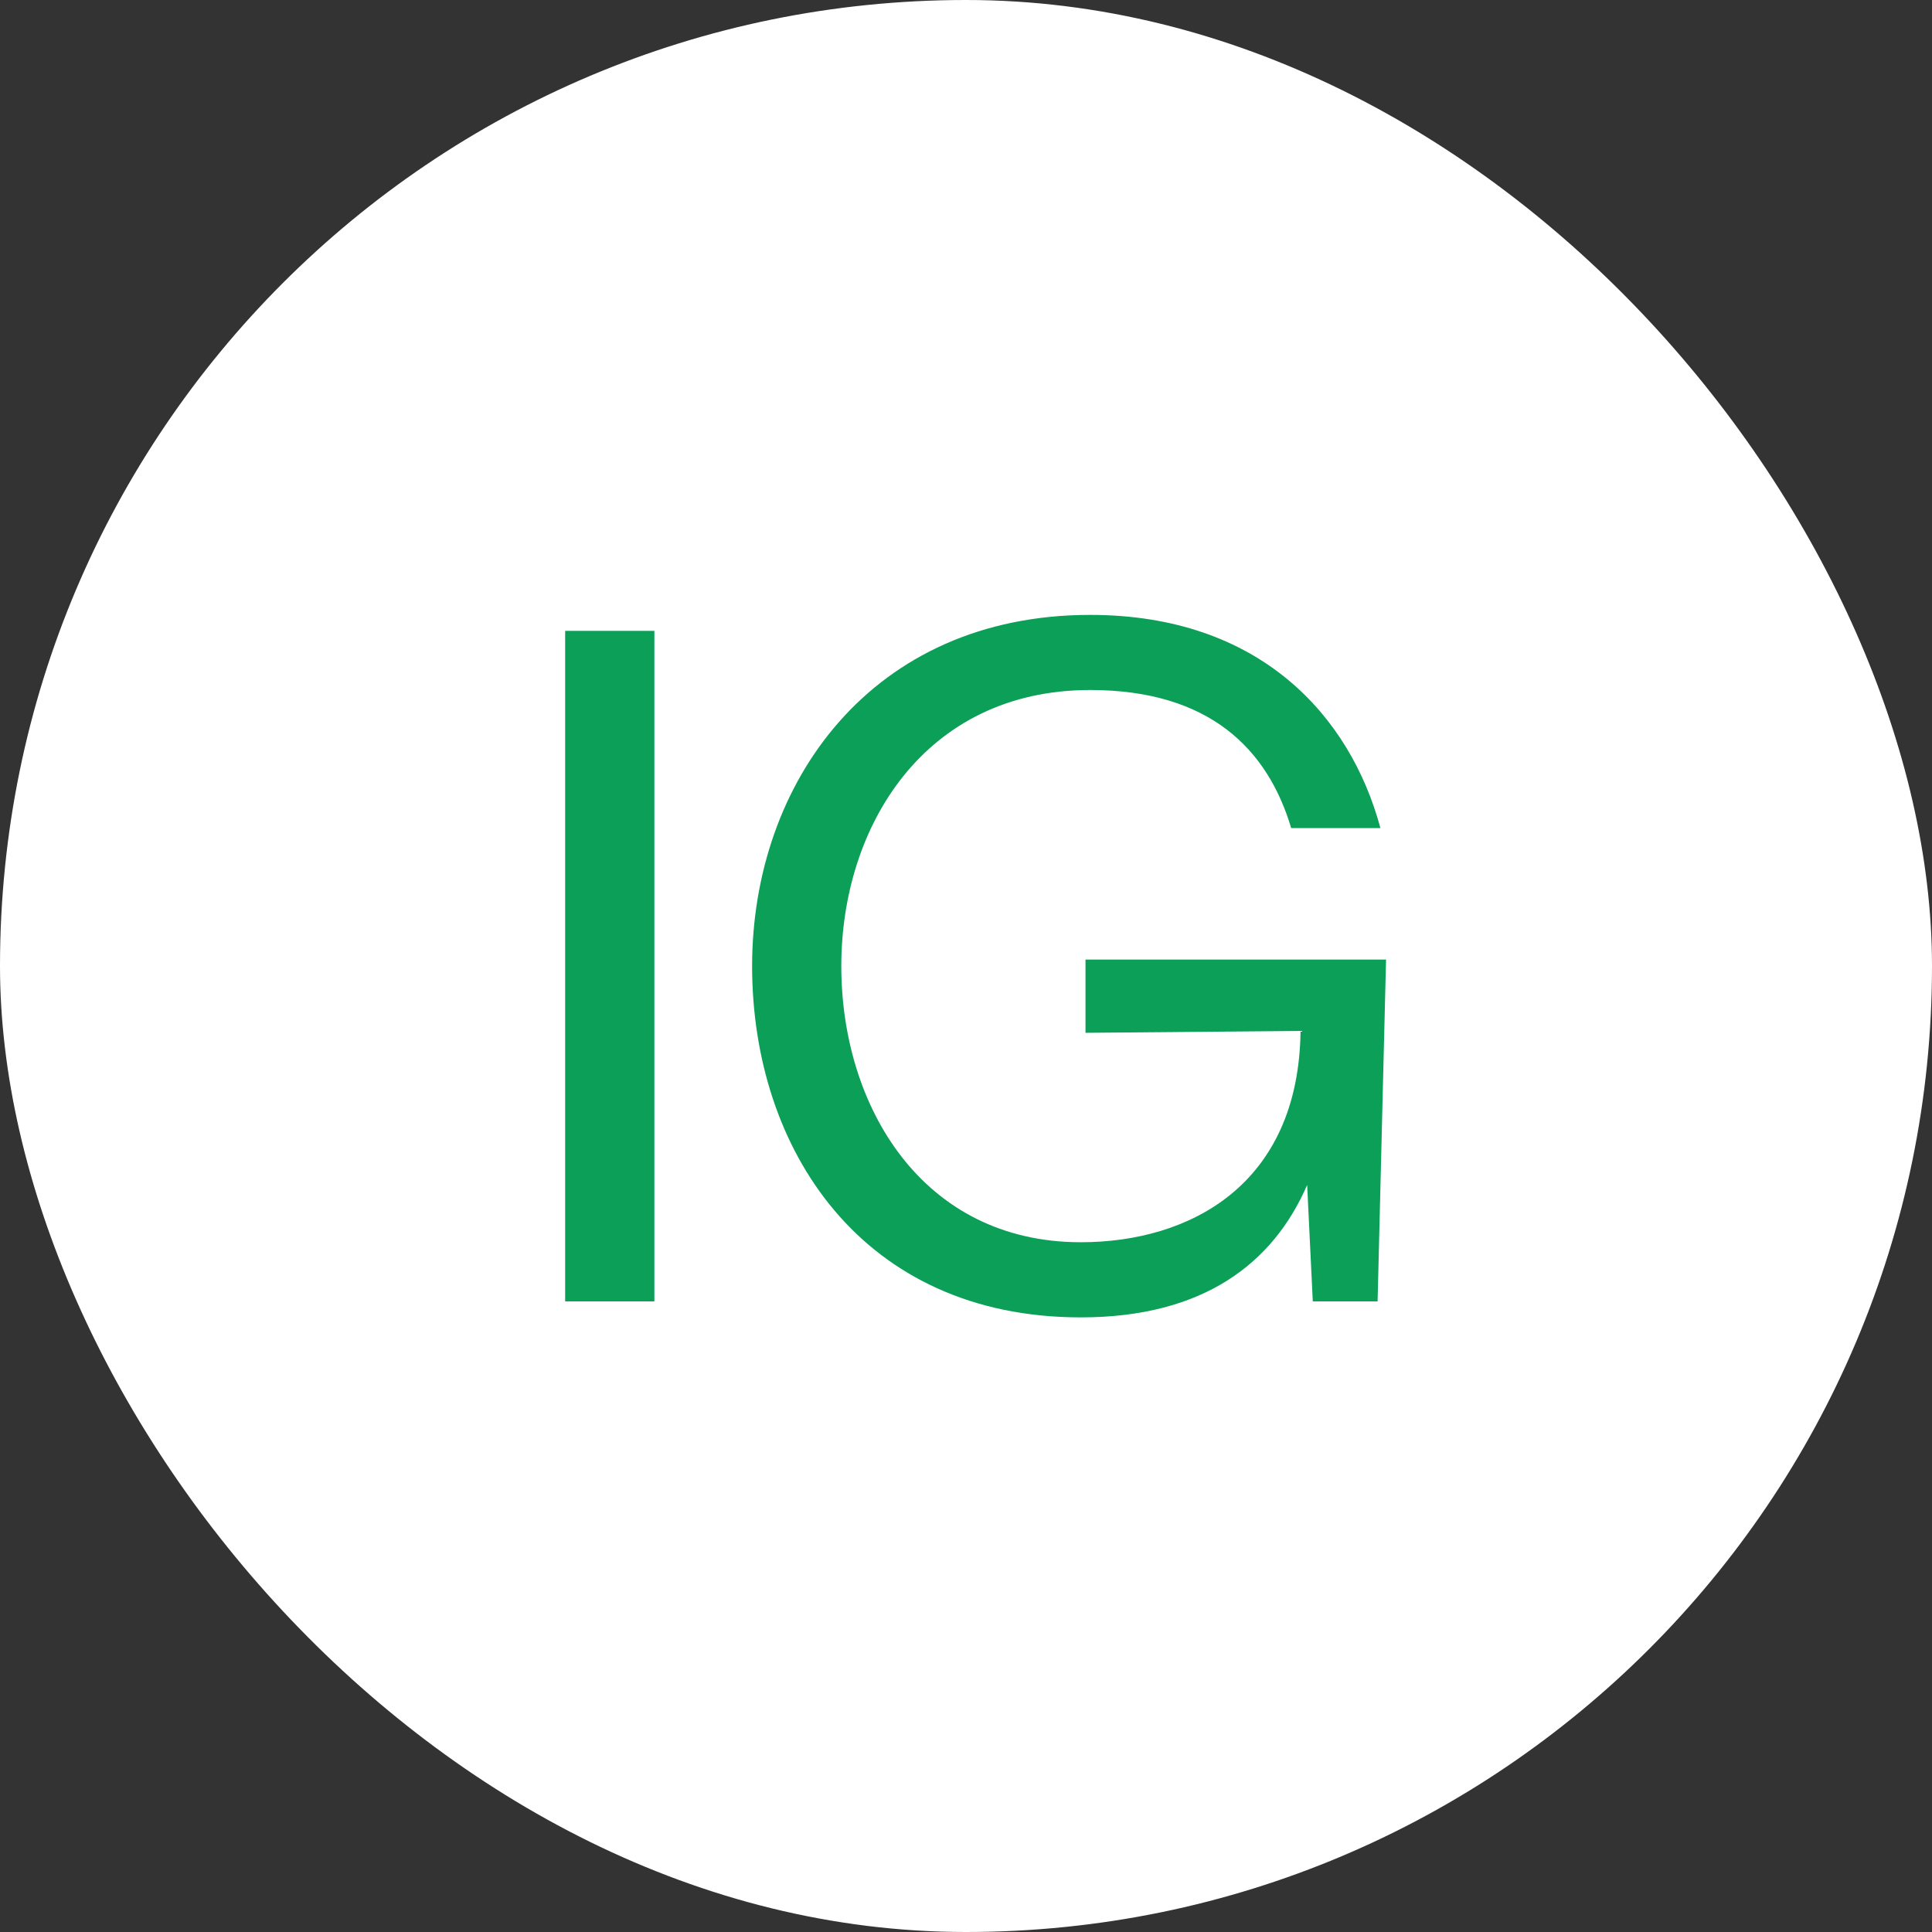
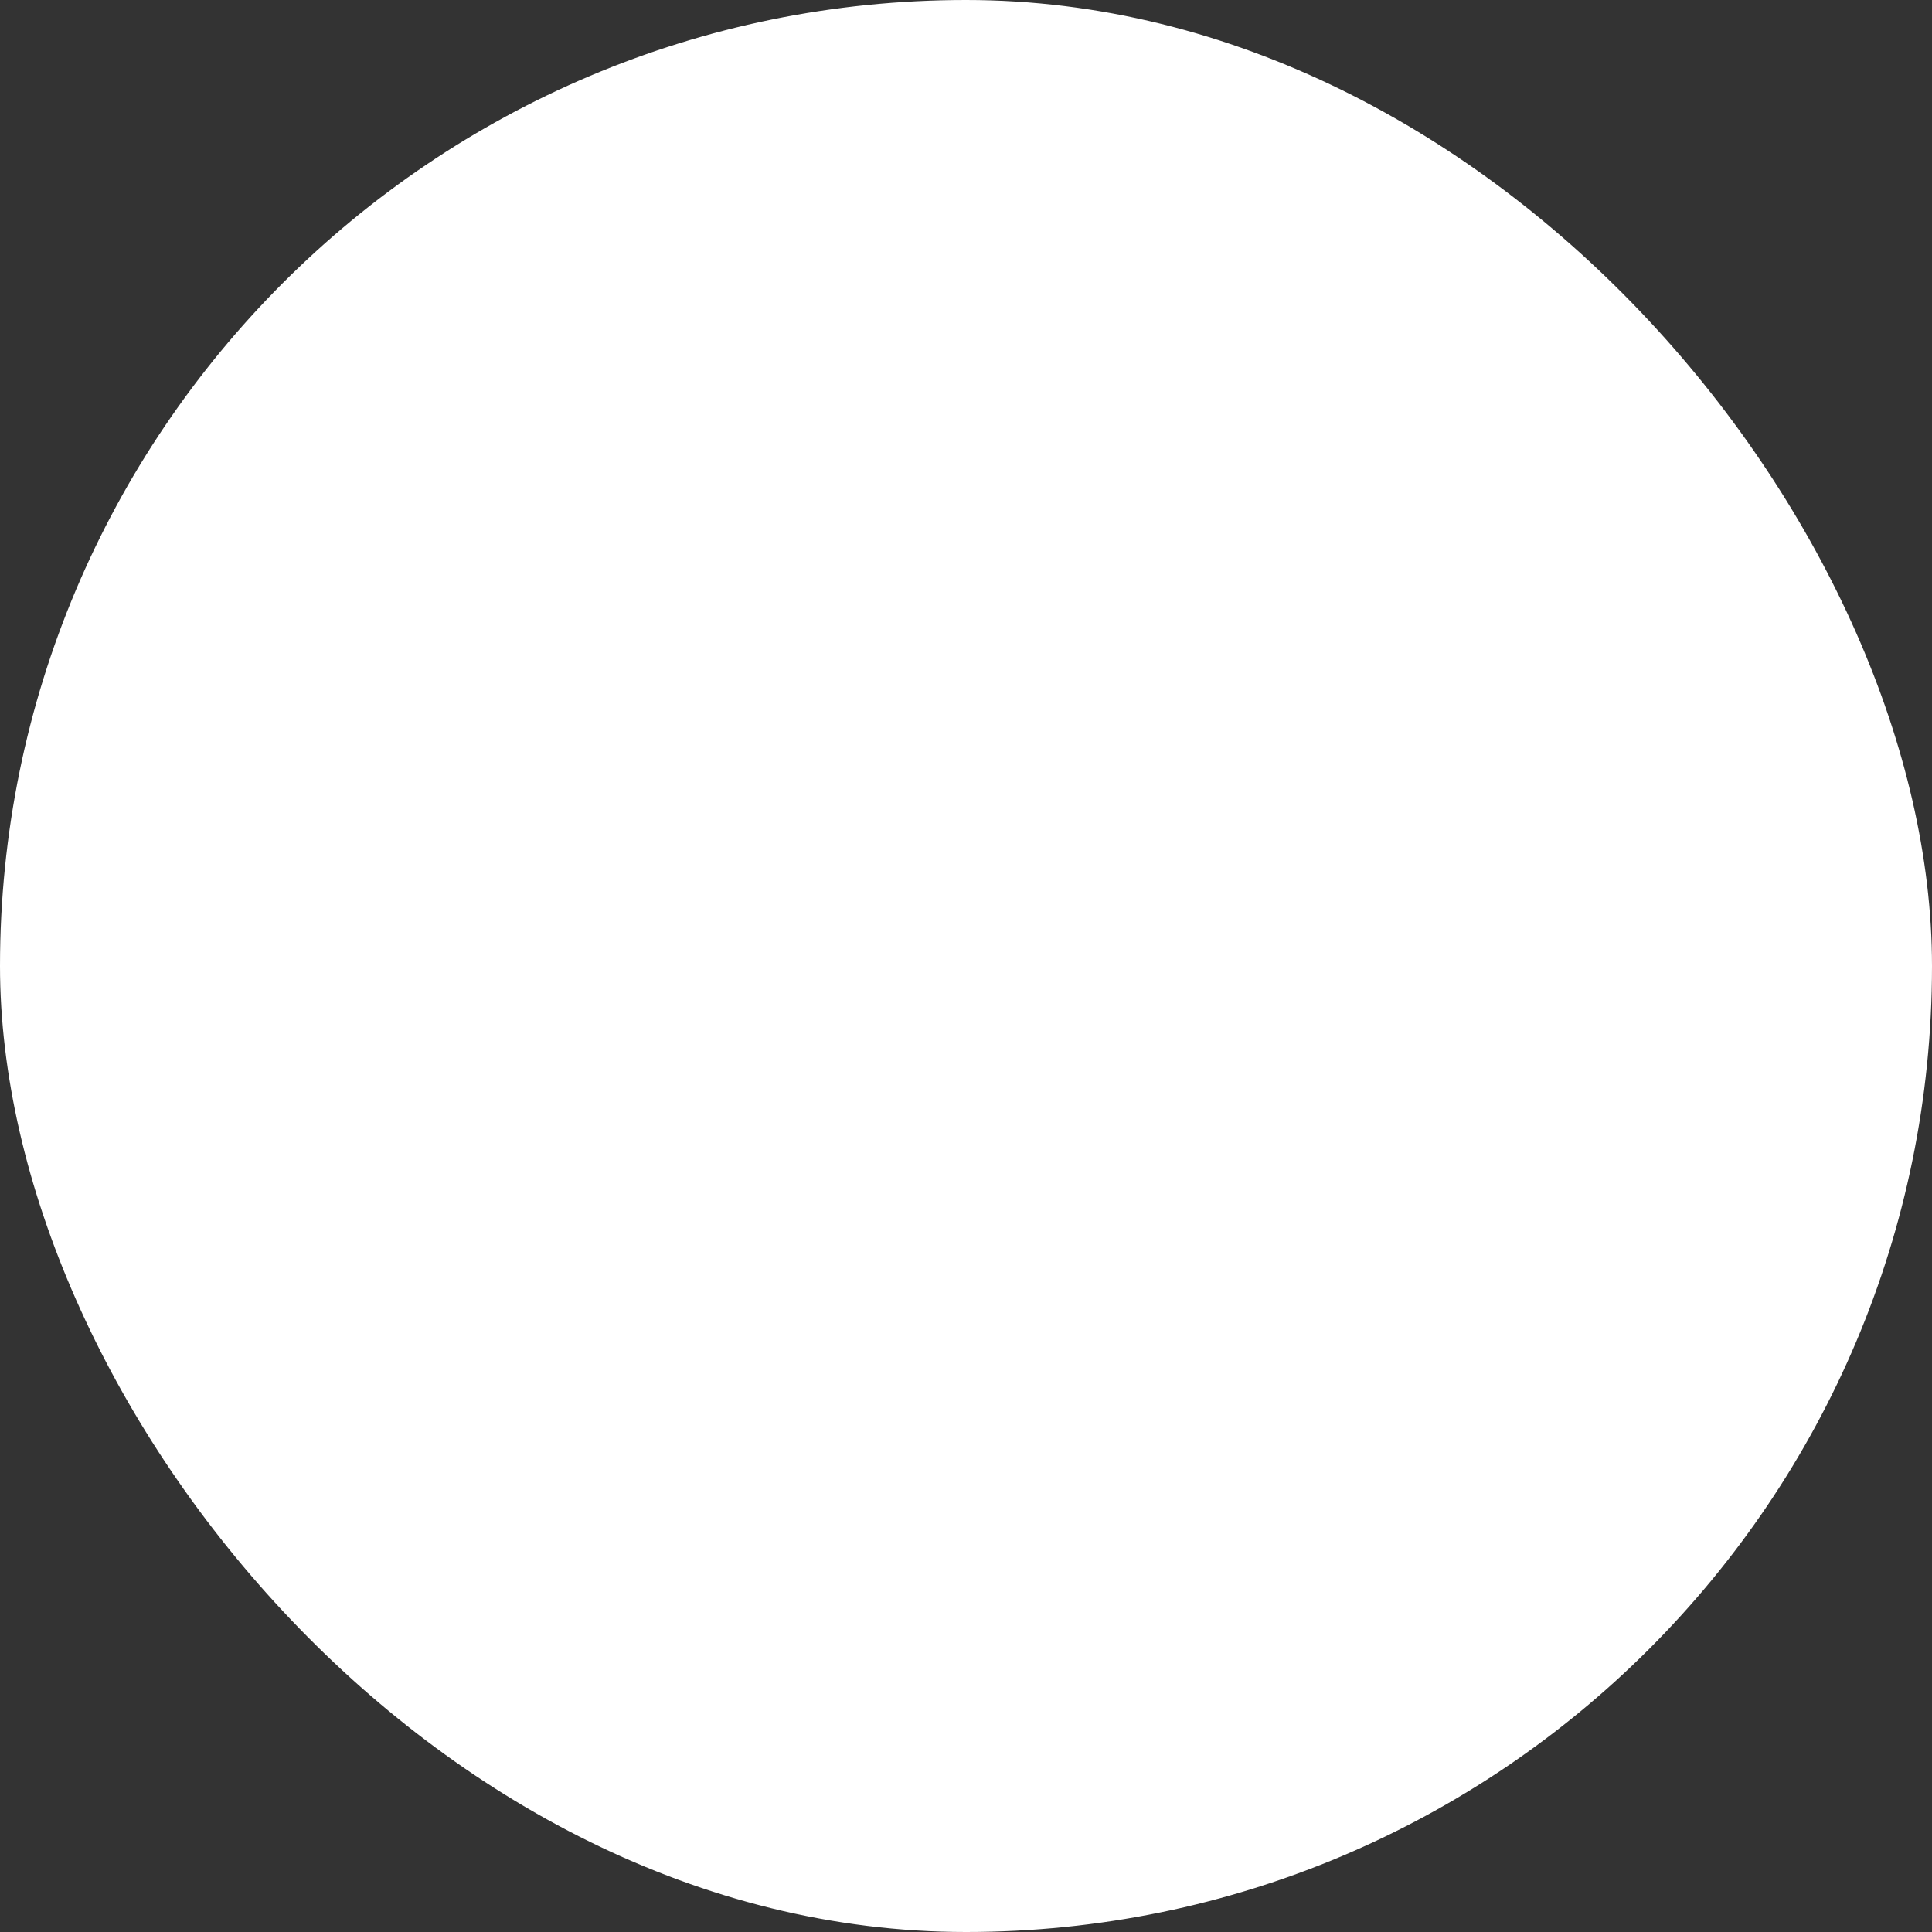
<svg xmlns="http://www.w3.org/2000/svg" width="48" height="48" viewBox="0 0 48 48" fill="none">
  <rect x="0" y="0" width="48" height="48" fill="#333333" stroke="none" />
  <rect width="48" height="48" rx="24" fill="white" />
-   <path d="M14.041 15.673H16.258V32.333H14.041V15.673ZM26.969 25.66V23.84H34.436L34.226 32.333H32.616L32.476 29.44C31.636 31.377 29.909 32.73 26.852 32.73C21.416 32.73 18.686 28.553 18.686 24.003C18.686 19.453 21.649 15.277 27.086 15.277C31.309 15.277 33.549 17.797 34.296 20.573H32.079C31.496 18.613 30.049 17.143 27.086 17.143C22.979 17.143 20.902 20.526 20.902 24.003C20.902 27.48 22.909 30.863 26.852 30.863C29.559 30.863 32.266 29.44 32.312 25.613L26.969 25.66Z" fill="#0B9F57" />
</svg>